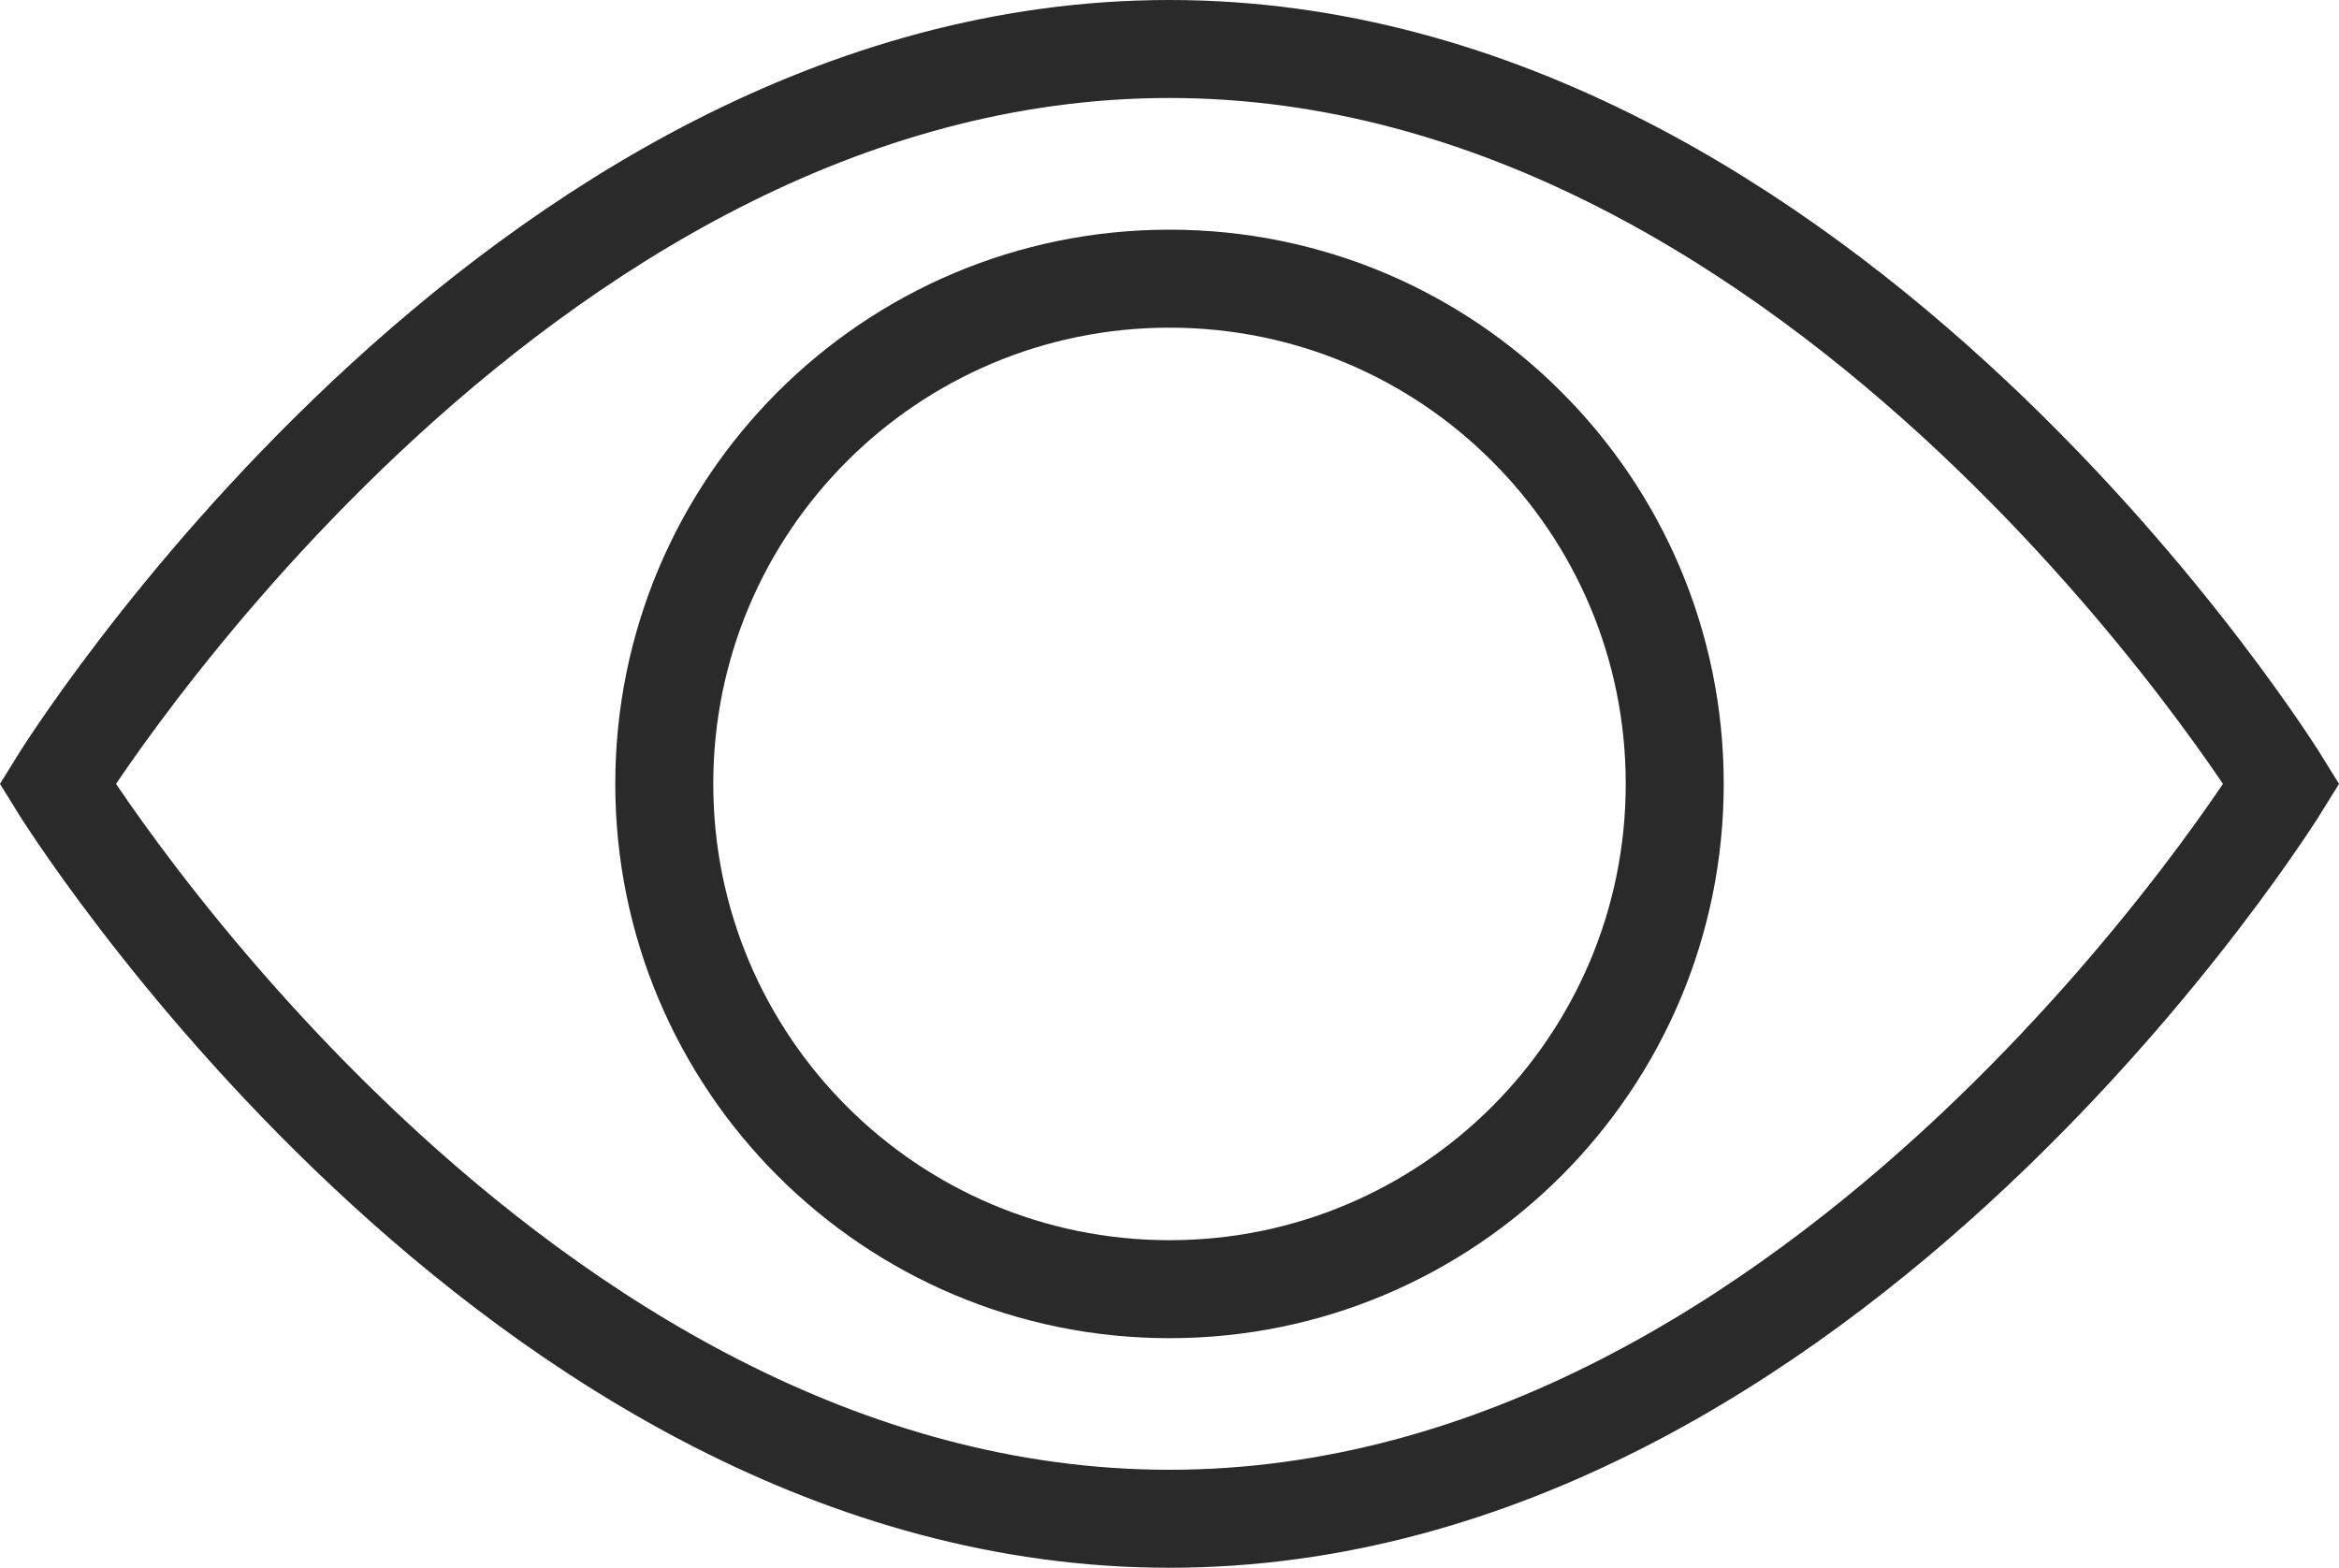
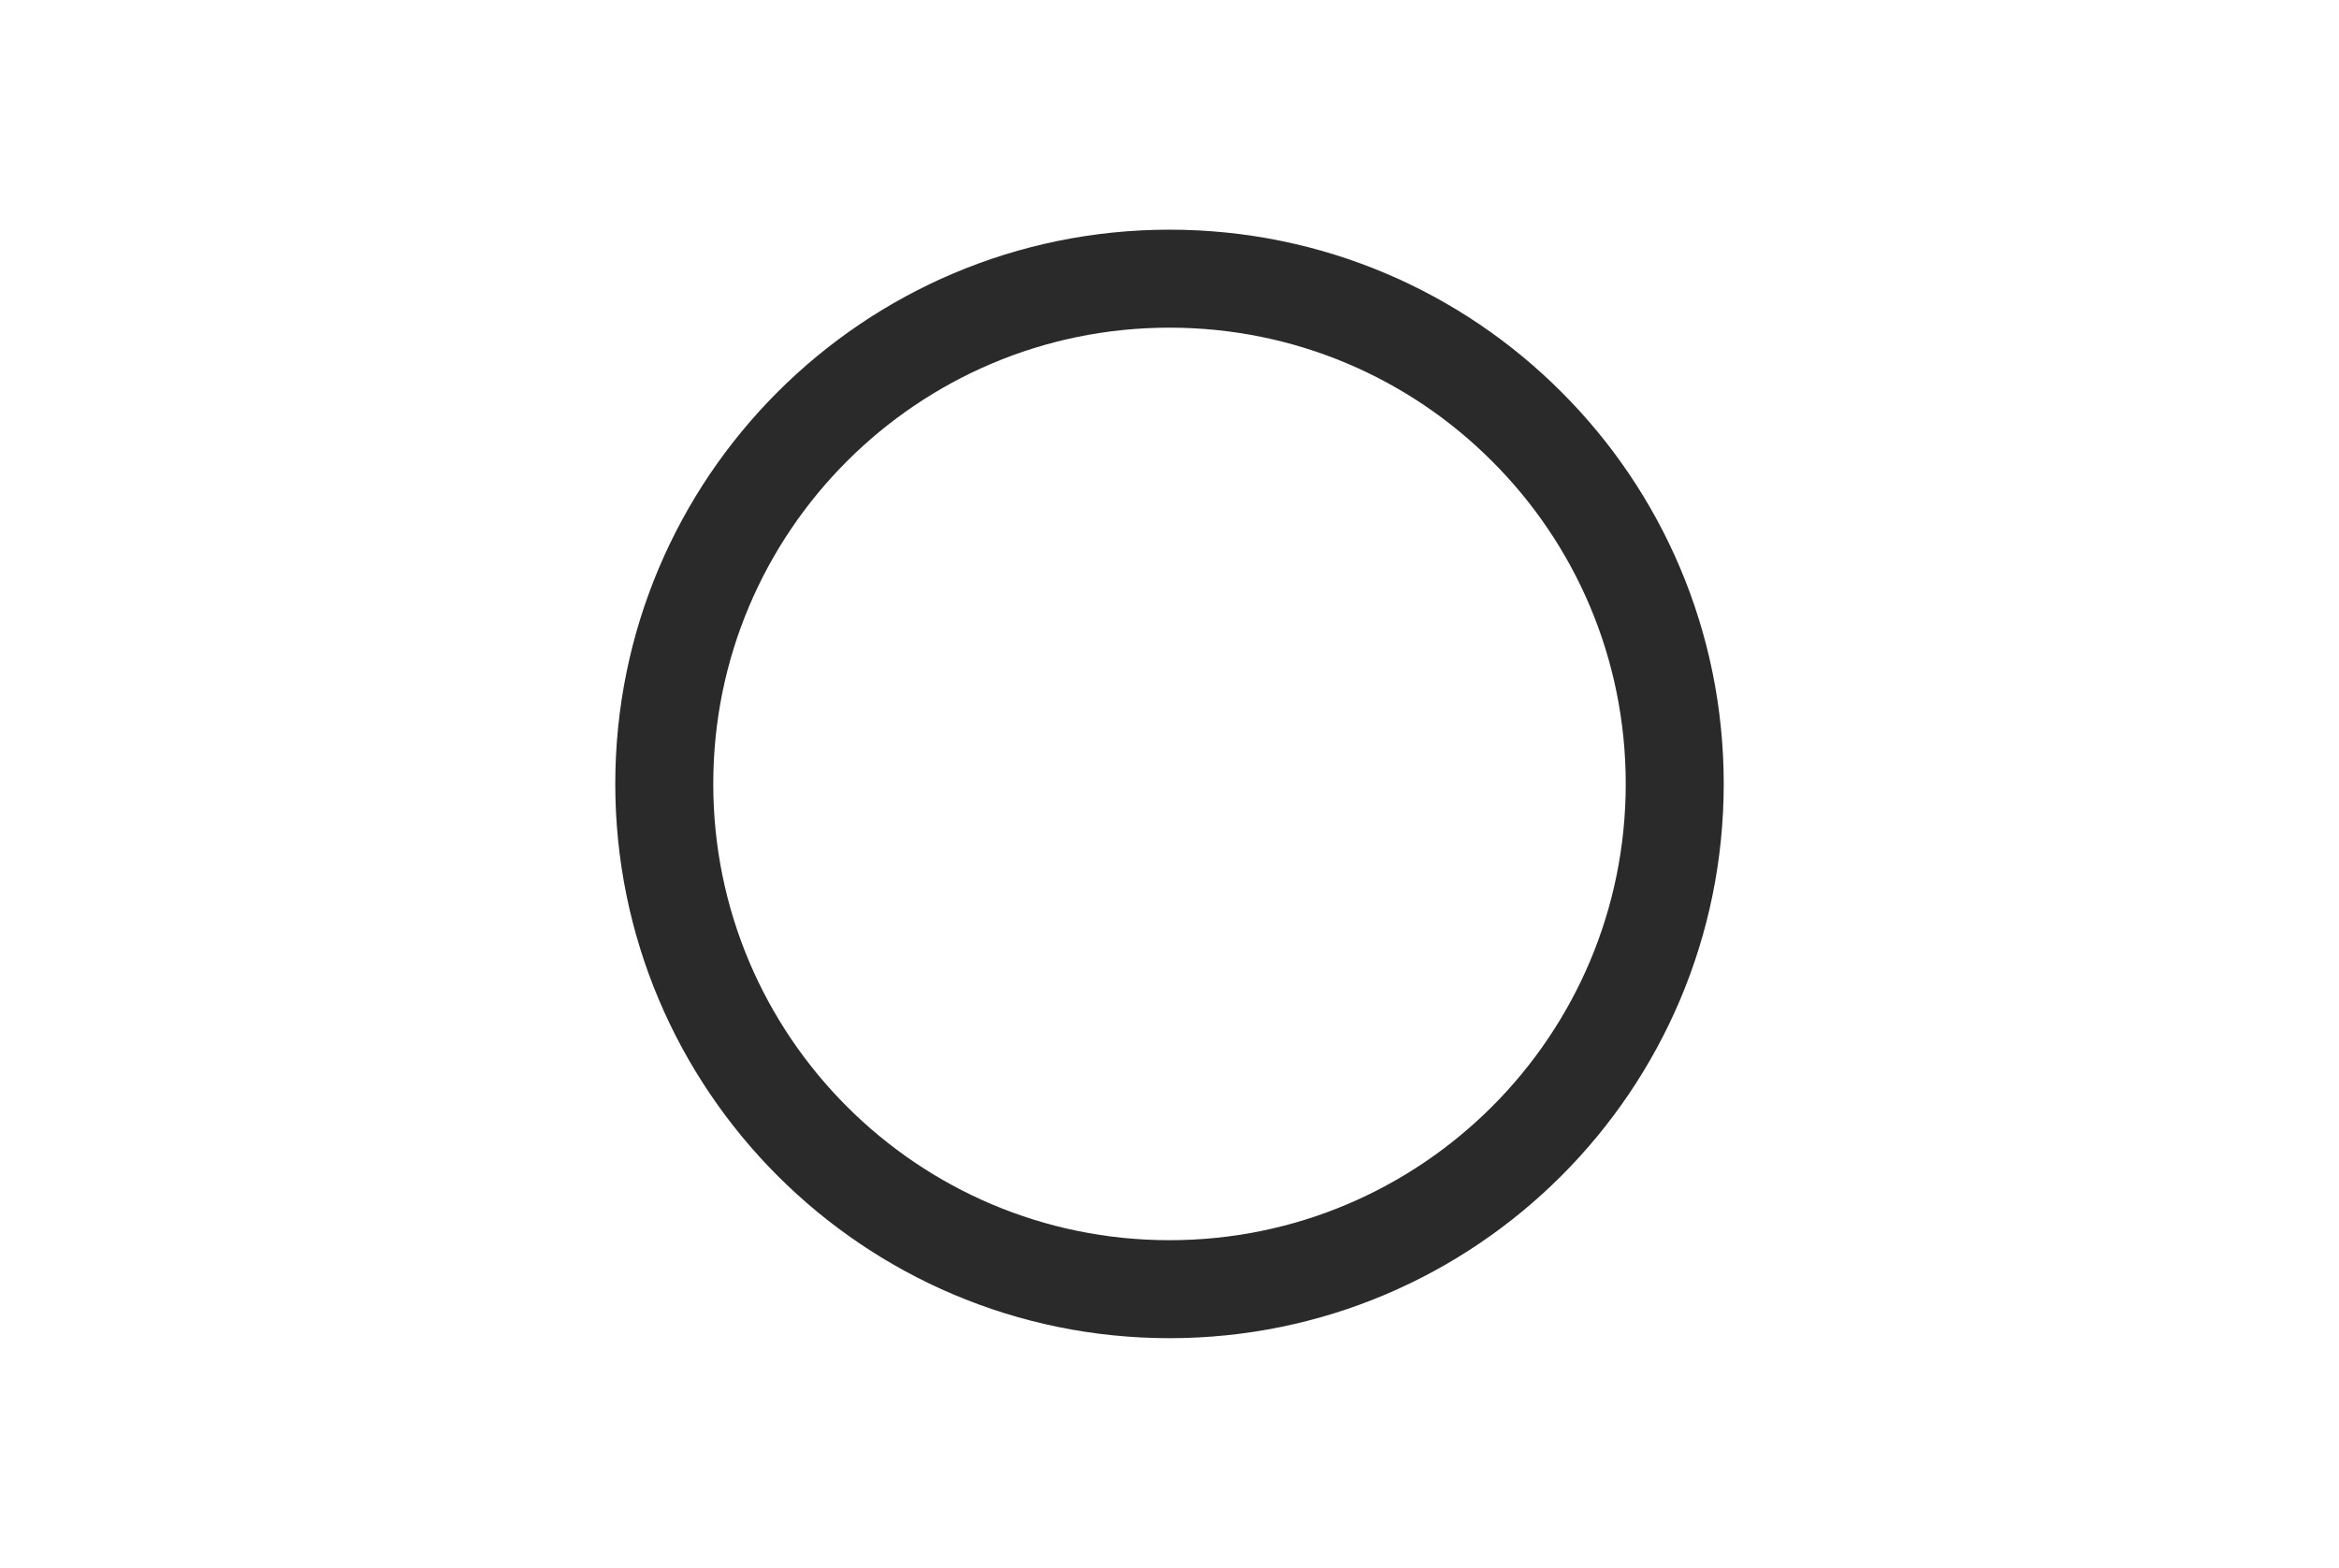
<svg xmlns="http://www.w3.org/2000/svg" version="1.1" id="Ebene_1" x="0px" y="0px" viewBox="0 0 23.87 16" enable-background="new 0 0 23.87 16" xml:space="preserve">
  <g>
-     <path fill="none" stroke="#2a2a2a" stroke-miterlimit="10" d="M23.283,8c0,0-4.621,7.5-11.349,7.5C5.208,15.5,0.587,8,0.587,8   s4.621-7.5,11.347-7.5C18.662,0.5,23.283,8,23.283,8z" />
    <path fill="none" stroke="#2a2a2a" stroke-miterlimit="10" d="M17.091,8c0,2.849-2.31,5.157-5.156,5.157   c-2.847,0-5.156-2.309-5.156-5.157c0-2.848,2.309-5.156,5.156-5.156c1.424,0,2.714,0.576,3.646,1.51   C16.515,5.286,17.091,6.576,17.091,8z" />
  </g>
</svg>